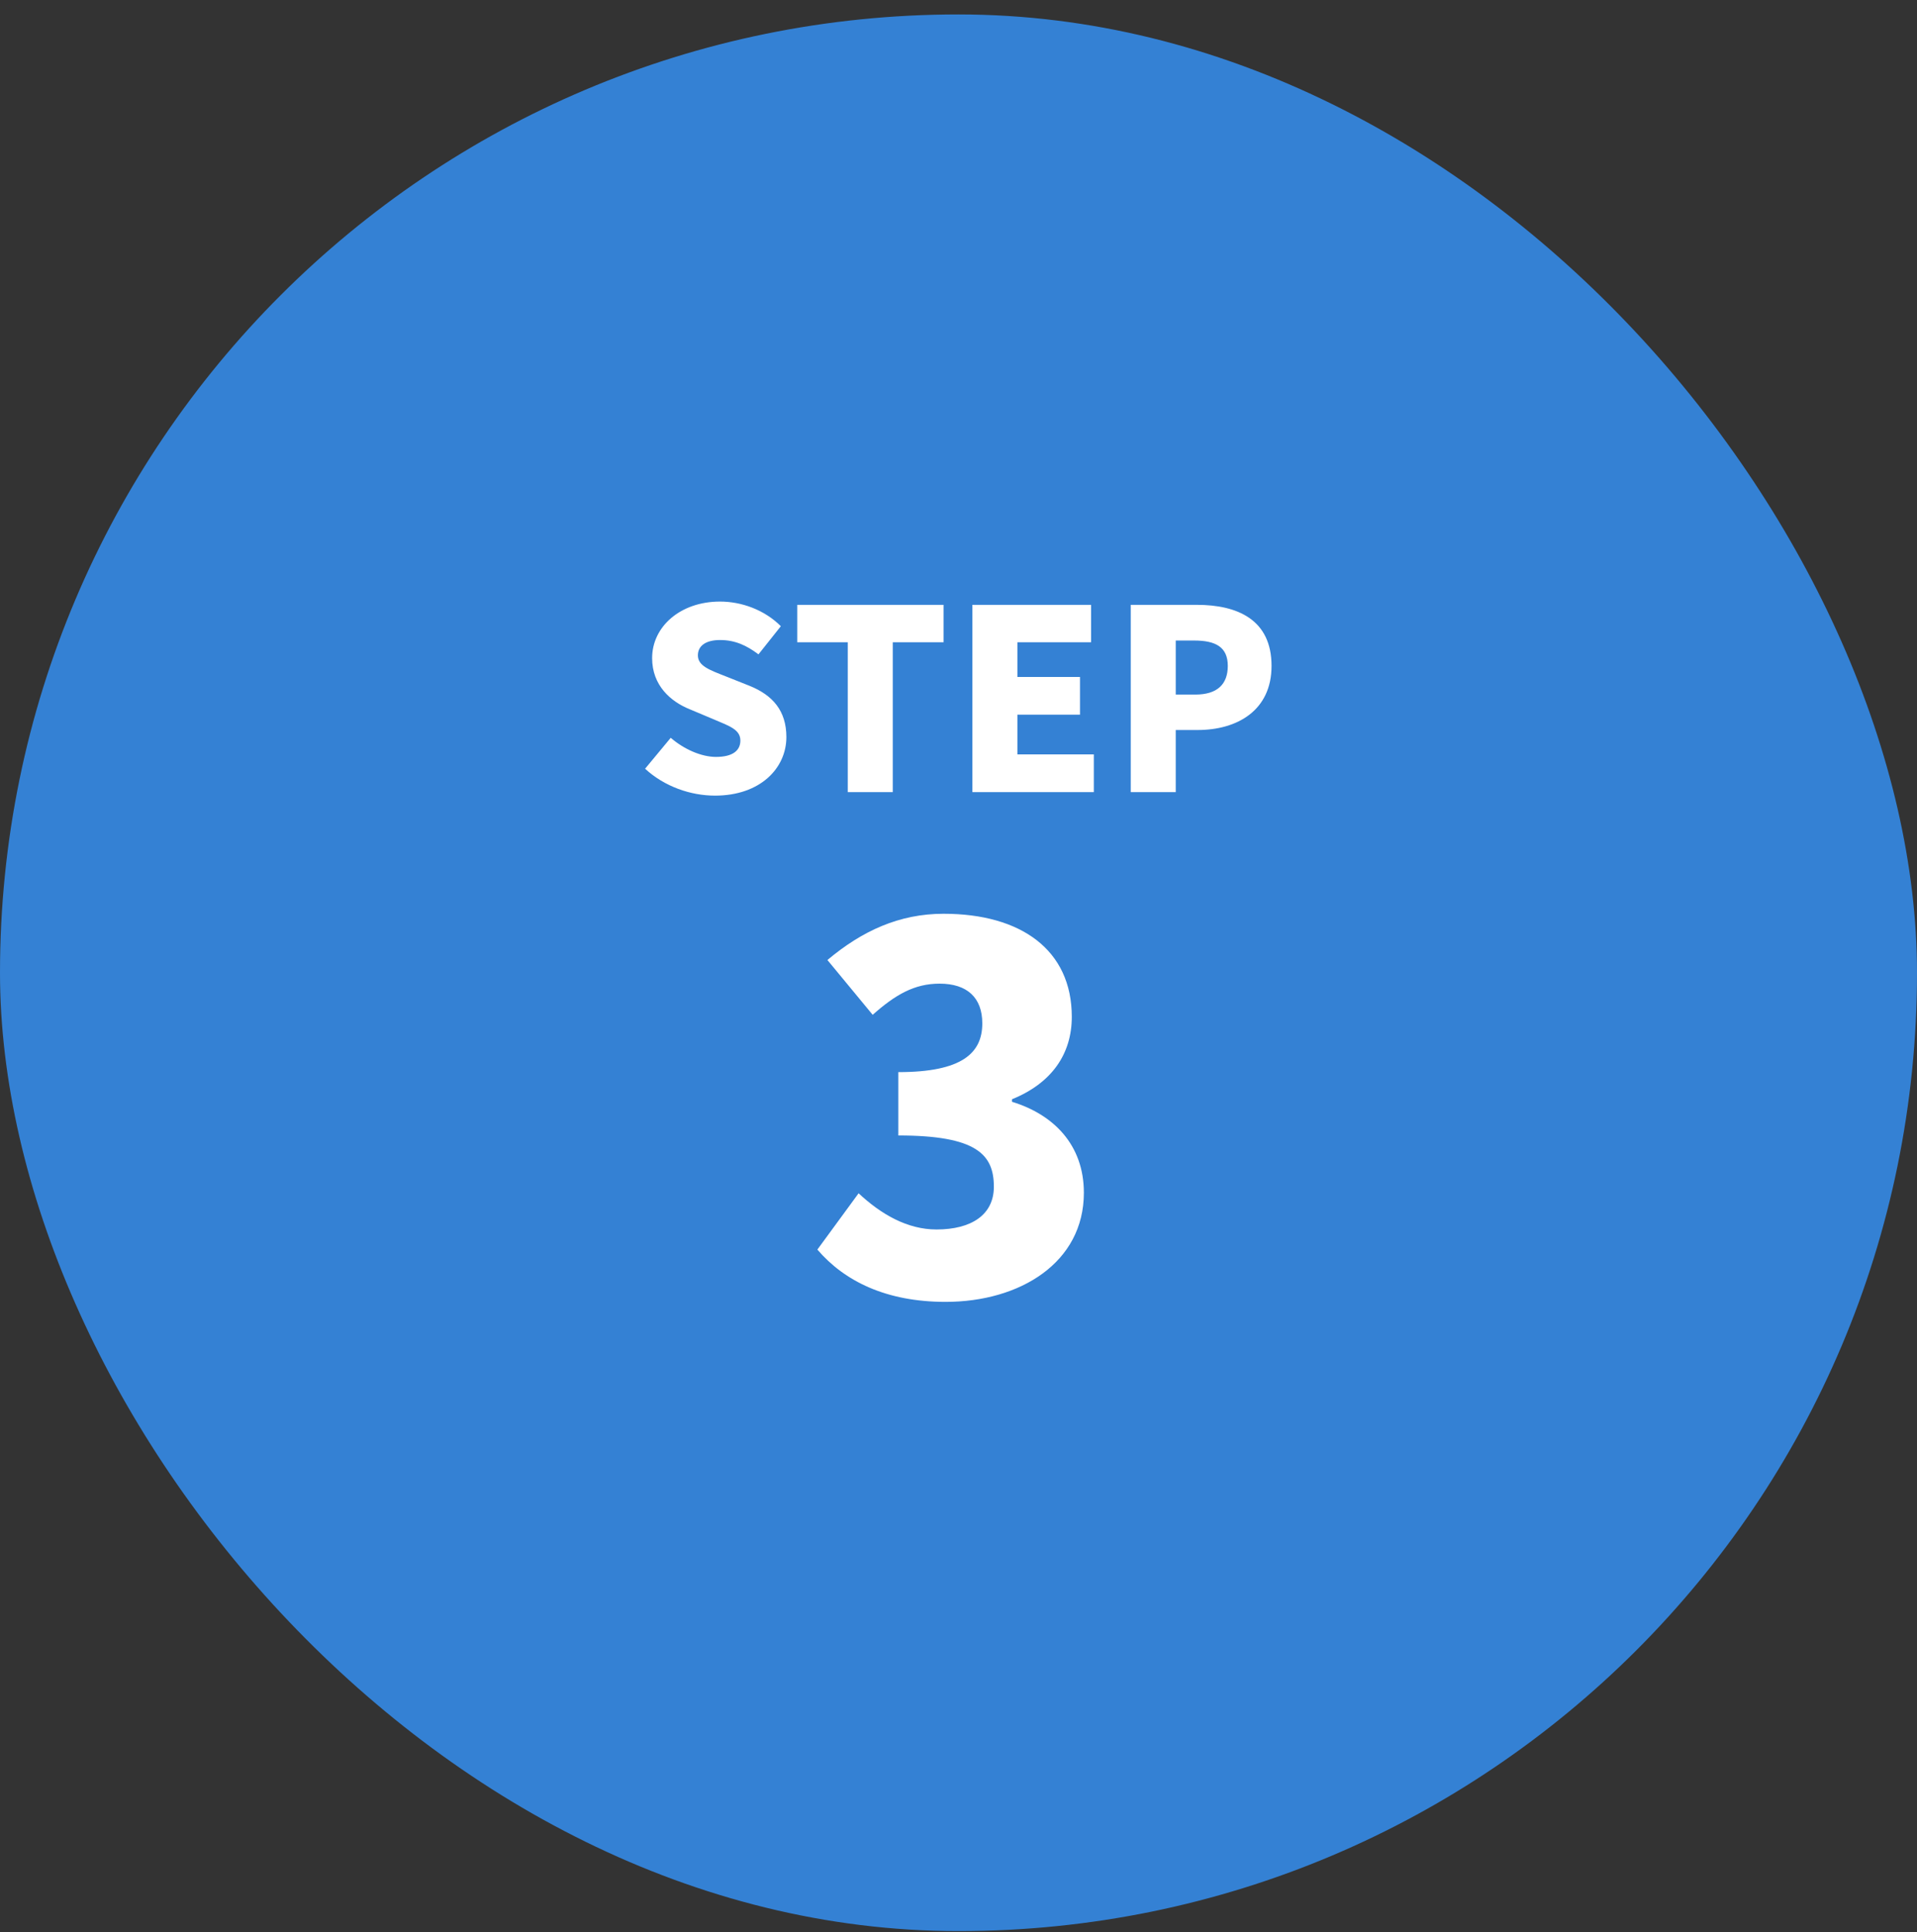
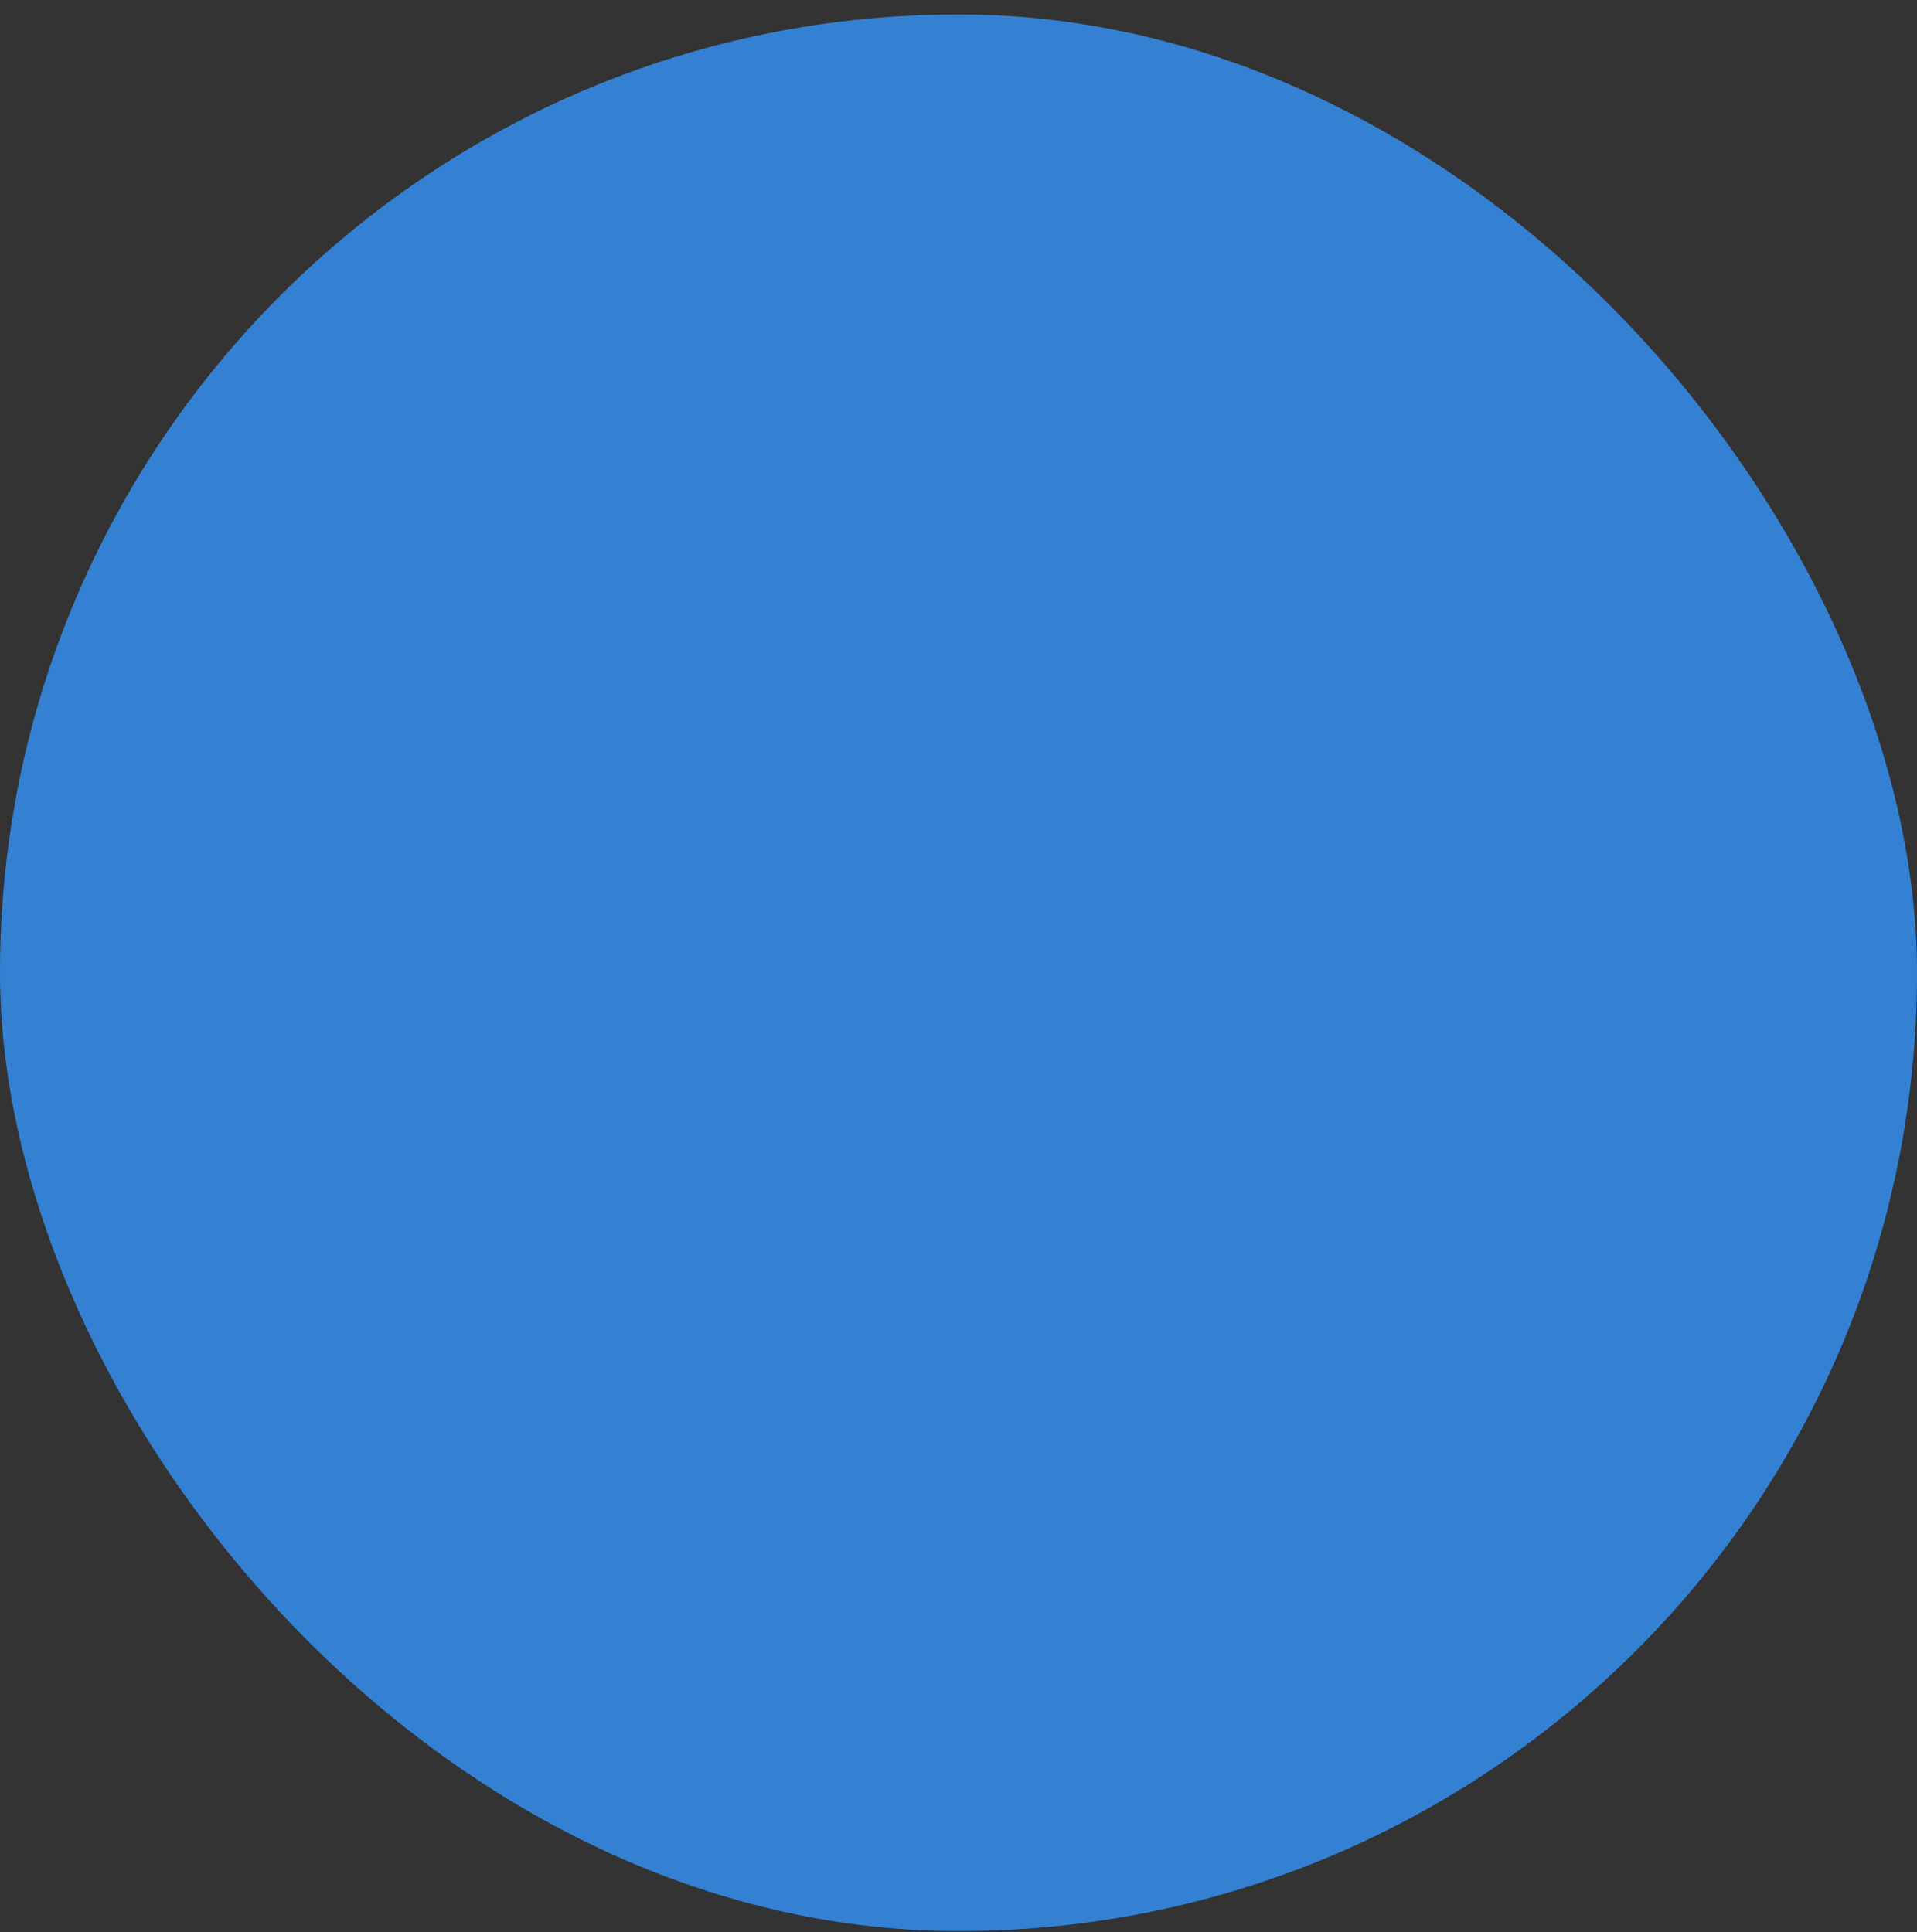
<svg xmlns="http://www.w3.org/2000/svg" width="122" height="123" viewBox="0 0 122 123" fill="none">
  <rect x="0" y="0" width="122" height="123" fill="#333333" stroke="none" />
  <rect y=".919" width="122" height="122" rx="61" fill="#3481D4" />
-   <path d="M71.962 50.419v-11.92h4.192c2.608 0 4.768.944 4.768 3.888 0 2.832-2.176 4.08-4.704 4.08h-1.392v3.952h-2.864zm2.864-6.208h1.248c1.392 0 2.064-.656 2.064-1.824 0-1.2-.768-1.616-2.144-1.616h-1.168v3.44zm-12.942 6.208v-11.92h7.552v2.384h-4.688v2.208h3.984v2.4h-3.984v2.528h4.864v2.4h-7.728zm-7.931 0v-9.536h-3.216v-2.384h9.312v2.384h-3.232v9.536h-2.864zm-8.451.224c-1.552 0-3.216-.576-4.448-1.712l1.632-1.968c.832.72 1.936 1.216 2.88 1.216 1.056 0 1.552-.4 1.552-1.04 0-.688-.656-.912-1.68-1.344l-1.52-.64c-1.248-.496-2.416-1.536-2.416-3.264 0-2 1.792-3.6 4.32-3.6 1.376 0 2.832.528 3.872 1.568l-1.424 1.792c-.784-.592-1.52-.912-2.448-.912-.88 0-1.408.352-1.408.976 0 .672.736.928 1.792 1.344l1.488.592c1.472.592 2.352 1.584 2.352 3.264 0 1.984-1.664 3.728-4.544 3.728zm14.676 32.224c-3.776 0-6.432-1.312-8.16-3.328l2.624-3.584c1.44 1.344 3.104 2.304 4.96 2.304 2.208 0 3.648-.928 3.648-2.72 0-2.048-1.088-3.264-6.08-3.264v-4.032c4.064 0 5.344-1.216 5.344-3.104 0-1.632-.96-2.528-2.72-2.528-1.6 0-2.816.704-4.256 1.984l-2.88-3.488c2.208-1.856 4.576-2.944 7.392-2.944 4.928 0 8.16 2.304 8.16 6.56 0 2.368-1.28 4.224-3.808 5.248v.16c2.624.8 4.576 2.72 4.576 5.792 0 4.448-4.064 6.944-8.8 6.944z" fill="#fff" />
</svg>